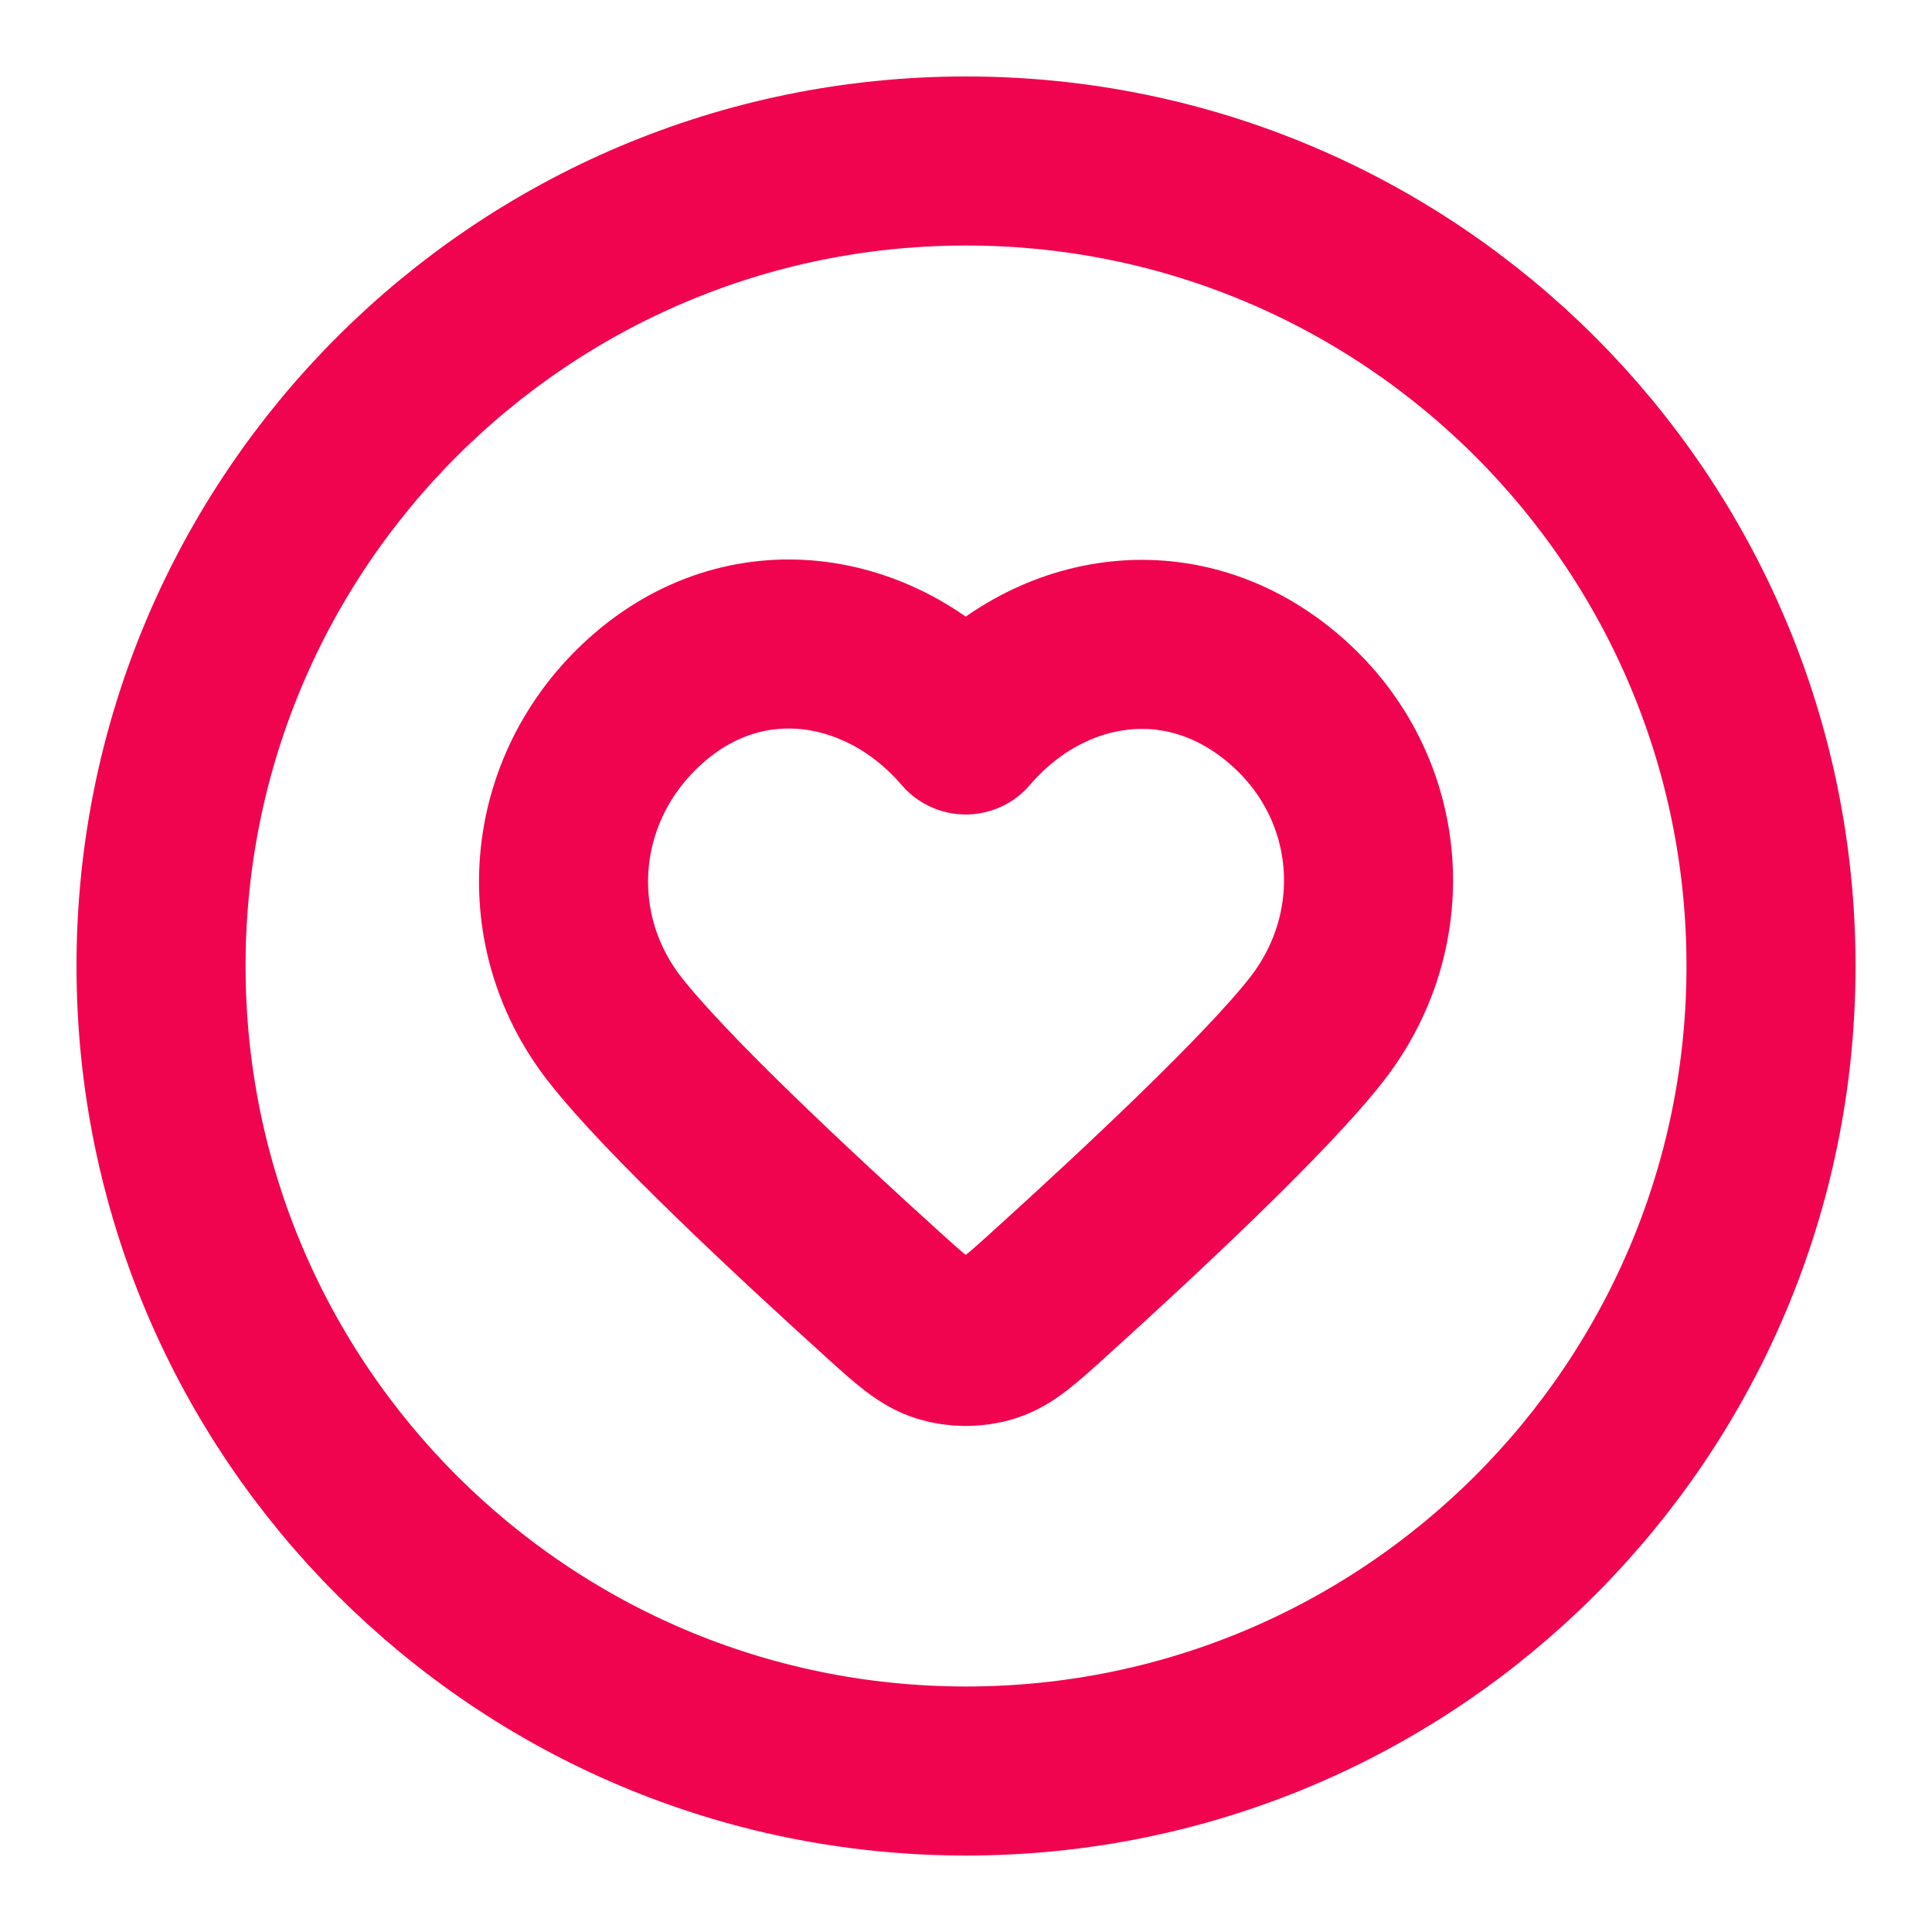
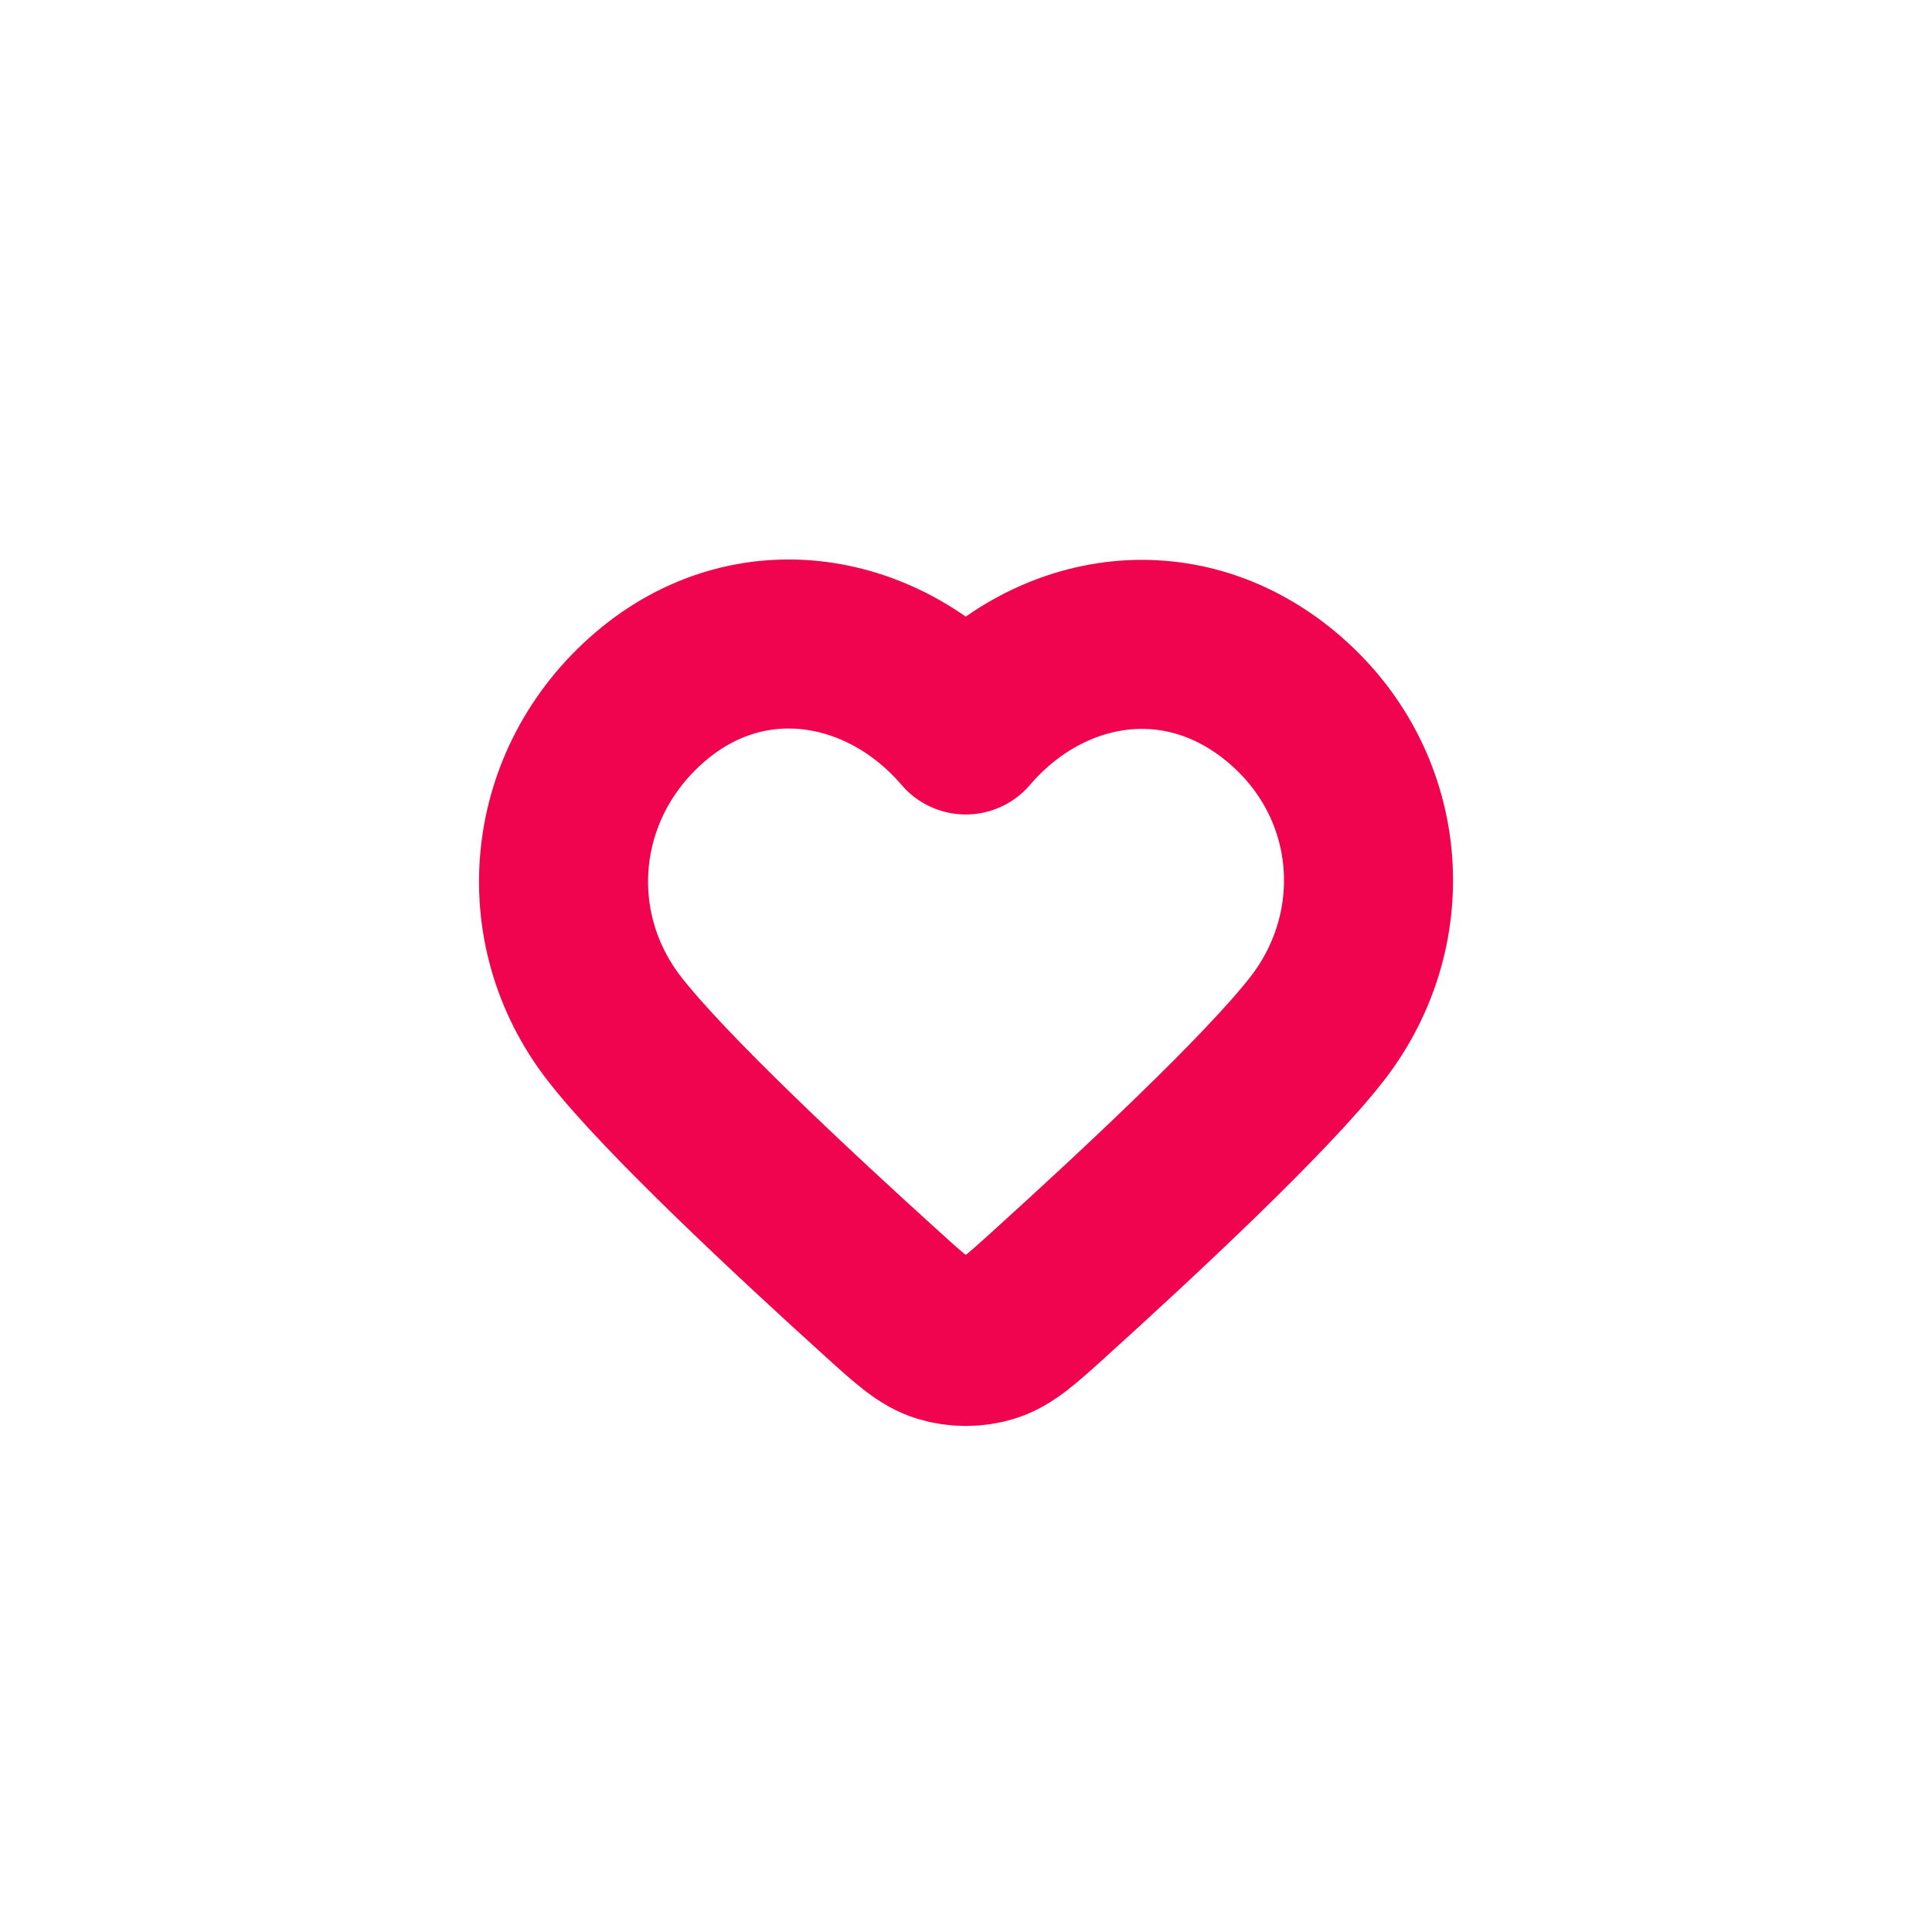
<svg xmlns="http://www.w3.org/2000/svg" width="40" height="40" viewBox="0 0 40 40" fill="none">
-   <path d="M20.001 36.667C29.205 36.667 36.667 29.205 36.667 20C36.667 10.795 29.205 3.333 20.001 3.333C10.796 3.333 3.334 10.795 3.334 20C3.334 29.205 10.796 36.667 20.001 36.667Z" stroke="#F1044F" stroke-width="3.5" stroke-linecap="round" stroke-linejoin="round" />
  <path fill-rule="evenodd" clip-rule="evenodd" d="M19.995 15.113C18.329 13.165 15.55 12.642 13.463 14.425C11.375 16.209 11.082 19.191 12.721 21.3C13.771 22.652 16.46 25.157 18.258 26.784C18.855 27.325 19.154 27.595 19.512 27.703C19.819 27.797 20.171 27.797 20.478 27.703C20.836 27.595 21.135 27.325 21.732 26.784C23.53 25.157 26.219 22.652 27.269 21.3C28.908 19.191 28.65 16.19 26.527 14.425C24.404 12.66 21.661 13.165 19.995 15.113Z" stroke="#F1044F" stroke-width="3.5" stroke-linecap="round" stroke-linejoin="round" />
</svg>